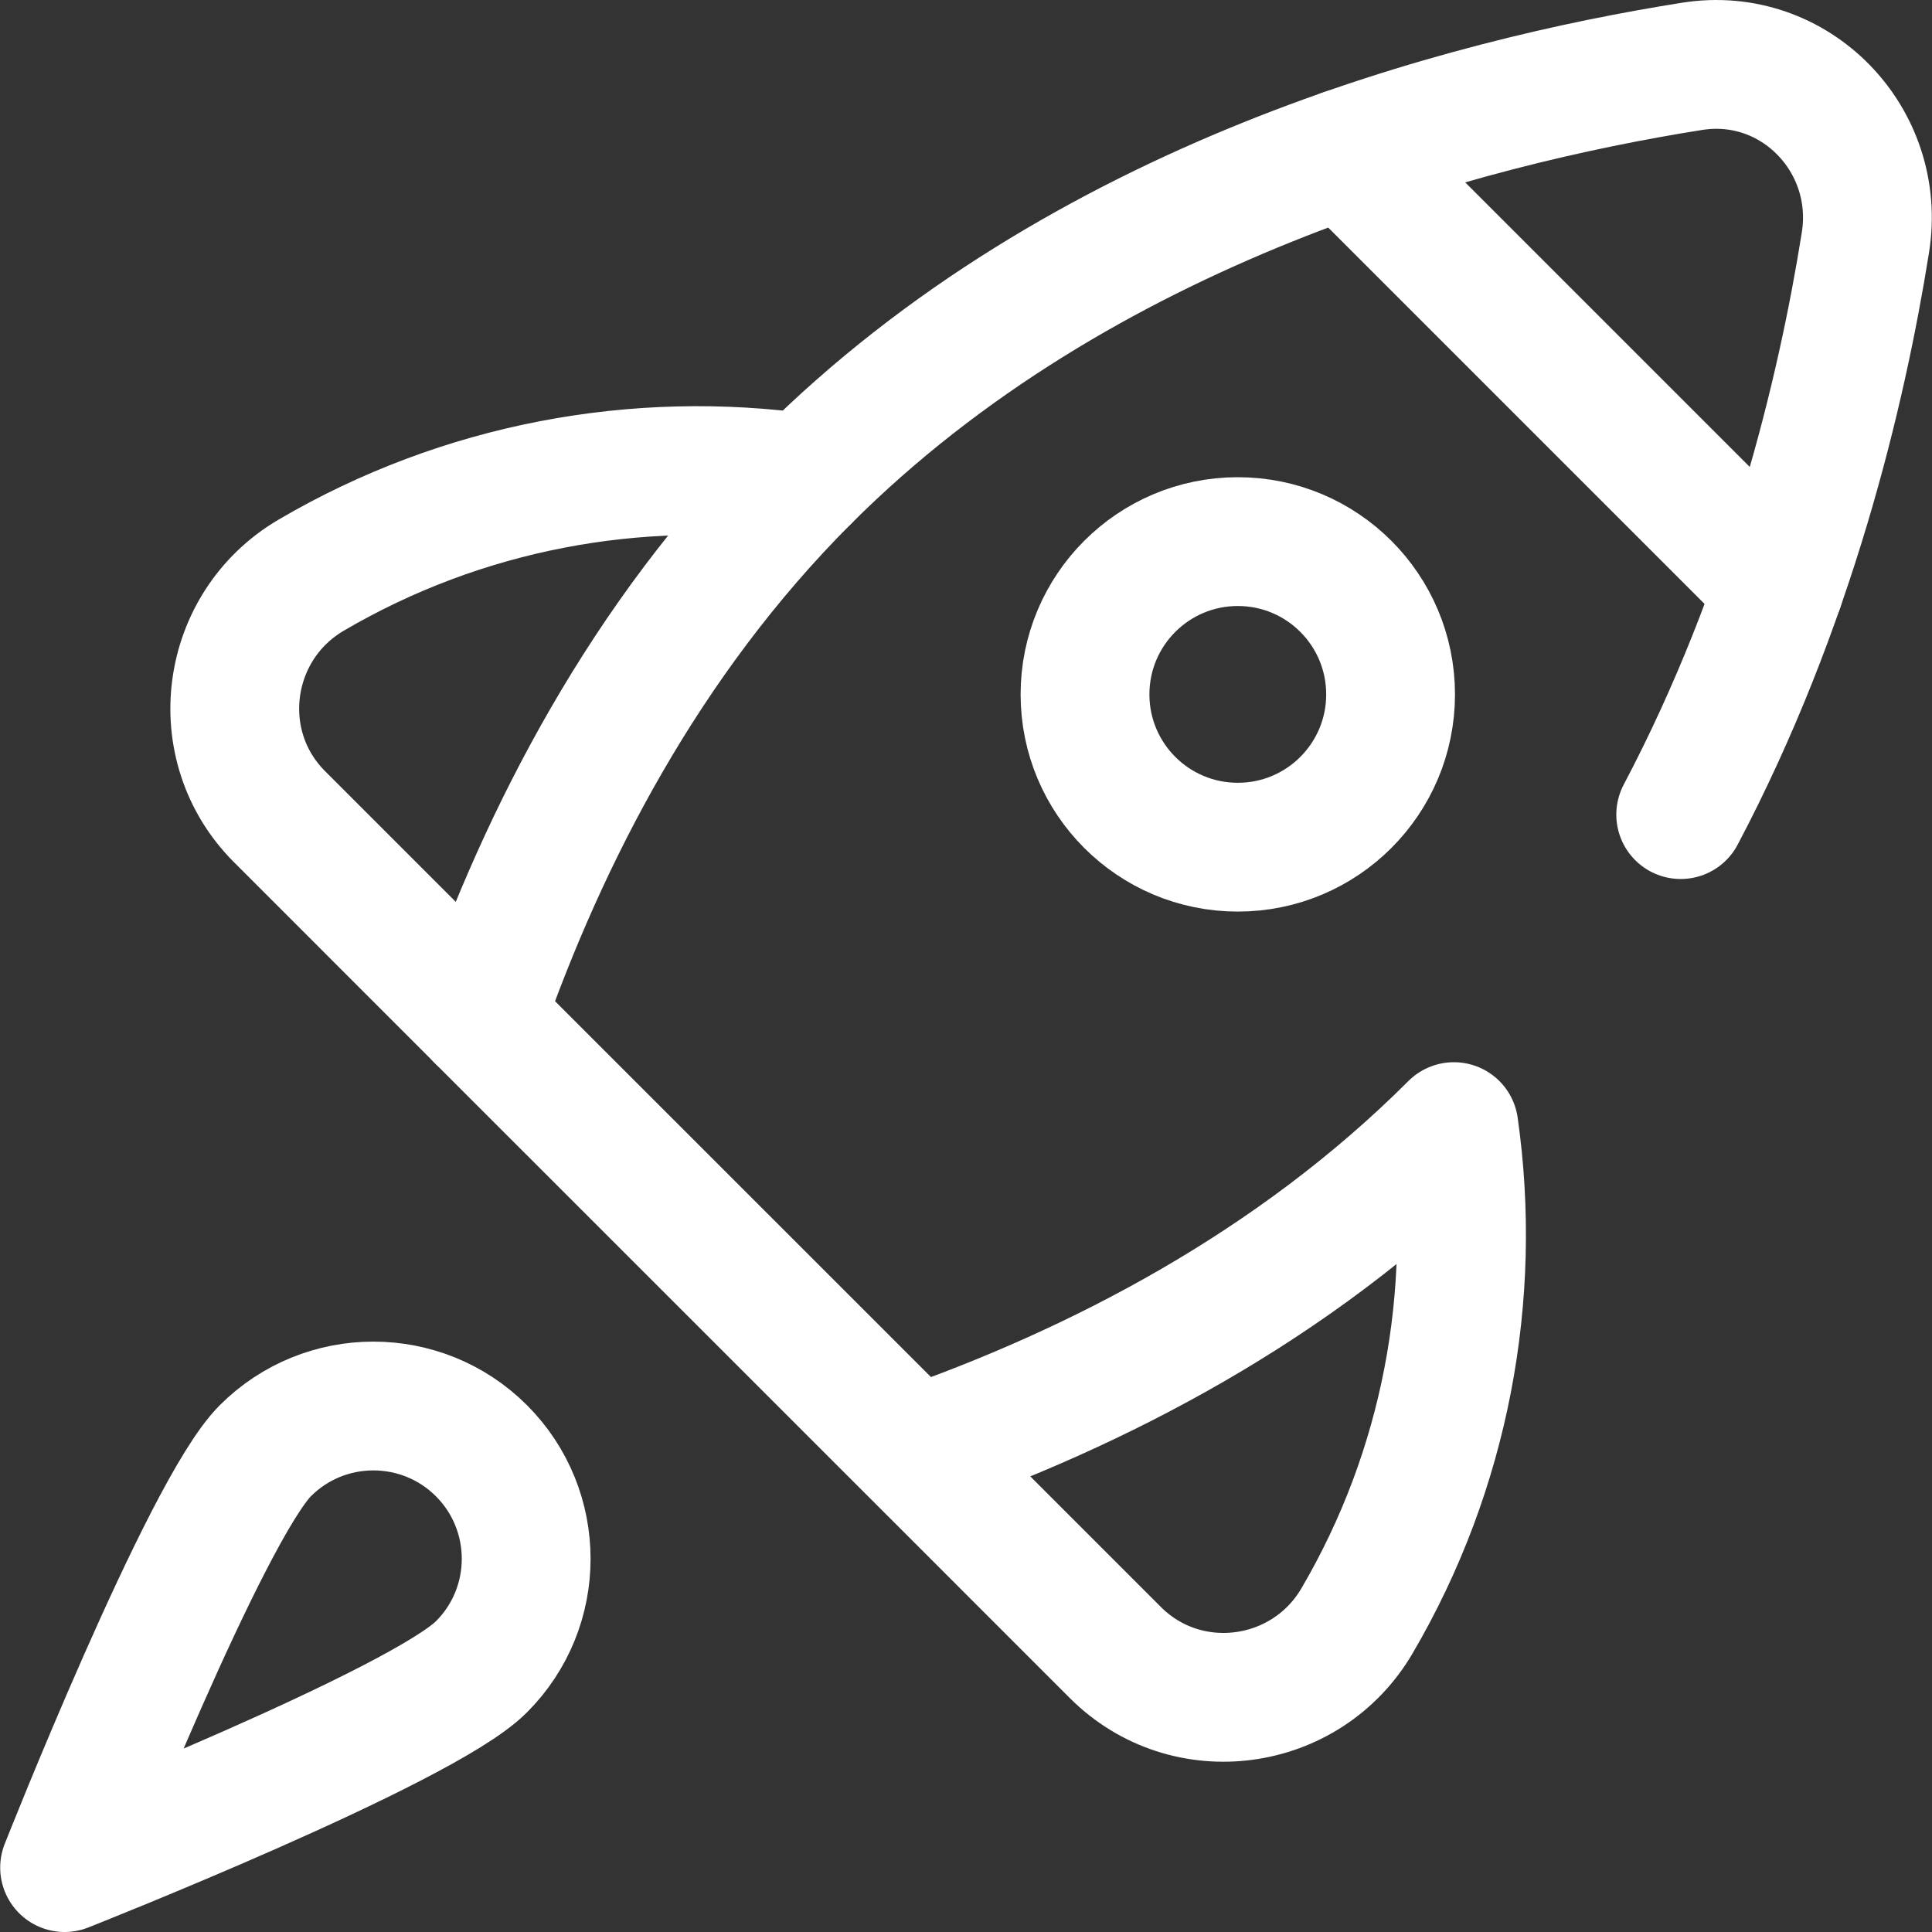
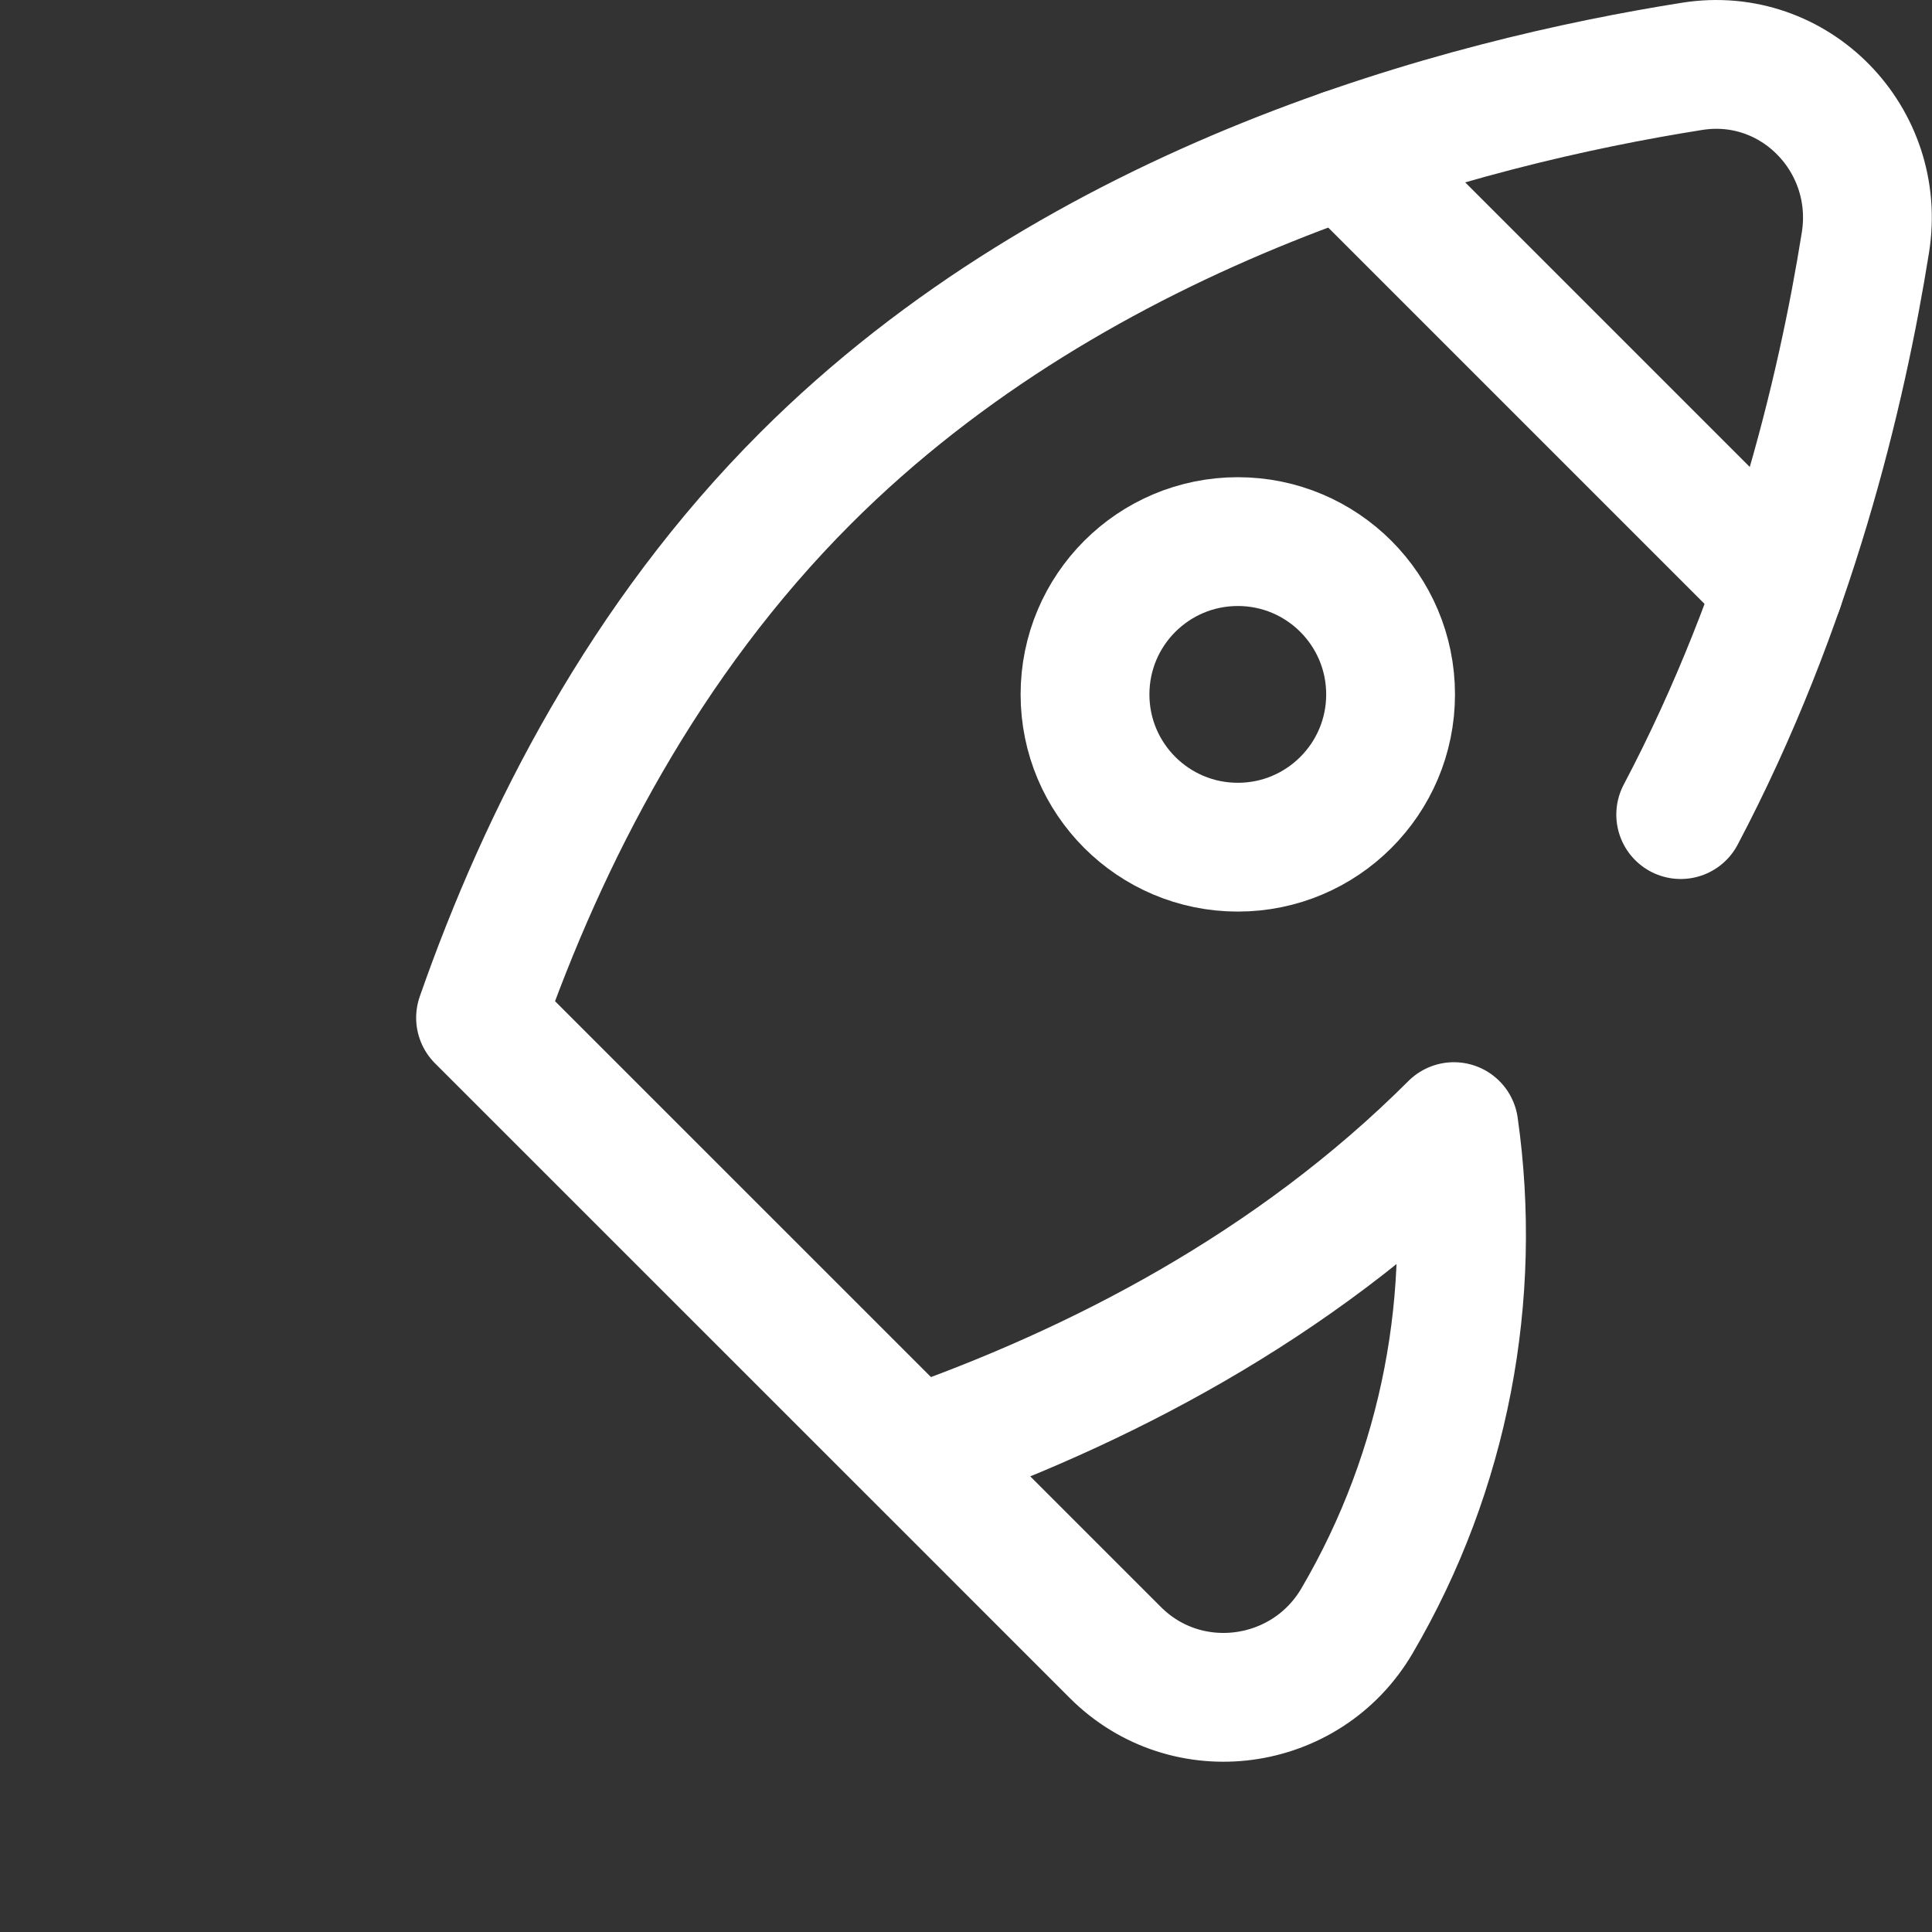
<svg xmlns="http://www.w3.org/2000/svg" width="30" height="30" viewBox="0 0 30 30" fill="none">
  <rect x="0" y="0" width="30" height="30" fill="#333333" stroke="none" />
-   <path d="M7.475 25.883C6.549 26.81 1.003 29 1.003 29C1.003 29 3.193 23.454 4.12 22.527C5.046 21.601 6.549 21.601 7.476 22.527C8.402 23.454 8.402 24.957 7.475 25.883Z" stroke="white" stroke-width="2" stroke-miterlimit="10" stroke-linecap="round" stroke-linejoin="round" />
-   <path d="M26.098 12.649C27.8 9.424 28.596 6.088 28.966 3.766C29.221 2.171 27.871 0.777 26.276 1.03C22.733 1.591 16.791 3.144 12.508 7.427C10.011 9.924 8.448 12.983 7.462 15.804L14.199 22.54M14.199 22.54C17.02 21.554 20.078 19.991 22.576 17.494C22.948 20.109 22.446 22.825 21.071 25.169C20.28 26.518 18.425 26.766 17.32 25.661L14.199 22.54Z" stroke="white" stroke-width="2" stroke-miterlimit="10" stroke-linecap="round" stroke-linejoin="round" />
-   <path d="M7.462 15.803L4.341 12.682C3.235 11.577 3.484 9.722 4.832 8.931C7.177 7.556 9.893 7.054 12.508 7.426" stroke="white" stroke-width="2" stroke-miterlimit="10" stroke-linecap="round" stroke-linejoin="round" />
+   <path d="M26.098 12.649C27.8 9.424 28.596 6.088 28.966 3.766C29.221 2.171 27.871 0.777 26.276 1.03C22.733 1.591 16.791 3.144 12.508 7.427C10.011 9.924 8.448 12.983 7.462 15.804L14.199 22.54M14.199 22.54C17.02 21.554 20.078 19.991 22.576 17.494C22.948 20.109 22.446 22.825 21.071 25.169C20.28 26.518 18.425 26.766 17.32 25.661L14.199 22.54" stroke="white" stroke-width="2" stroke-miterlimit="10" stroke-linecap="round" stroke-linejoin="round" />
  <path d="M19.221 13.155C20.531 13.155 21.593 12.093 21.593 10.783C21.593 9.472 20.531 8.41 19.221 8.41C17.91 8.41 16.848 9.472 16.848 10.783C16.848 12.093 17.91 13.155 19.221 13.155Z" stroke="white" stroke-width="2" stroke-miterlimit="10" stroke-linecap="round" stroke-linejoin="round" />
  <path d="M20.882 2.377L27.626 9.121" stroke="white" stroke-width="2" stroke-miterlimit="10" stroke-linecap="round" stroke-linejoin="round" />
</svg>